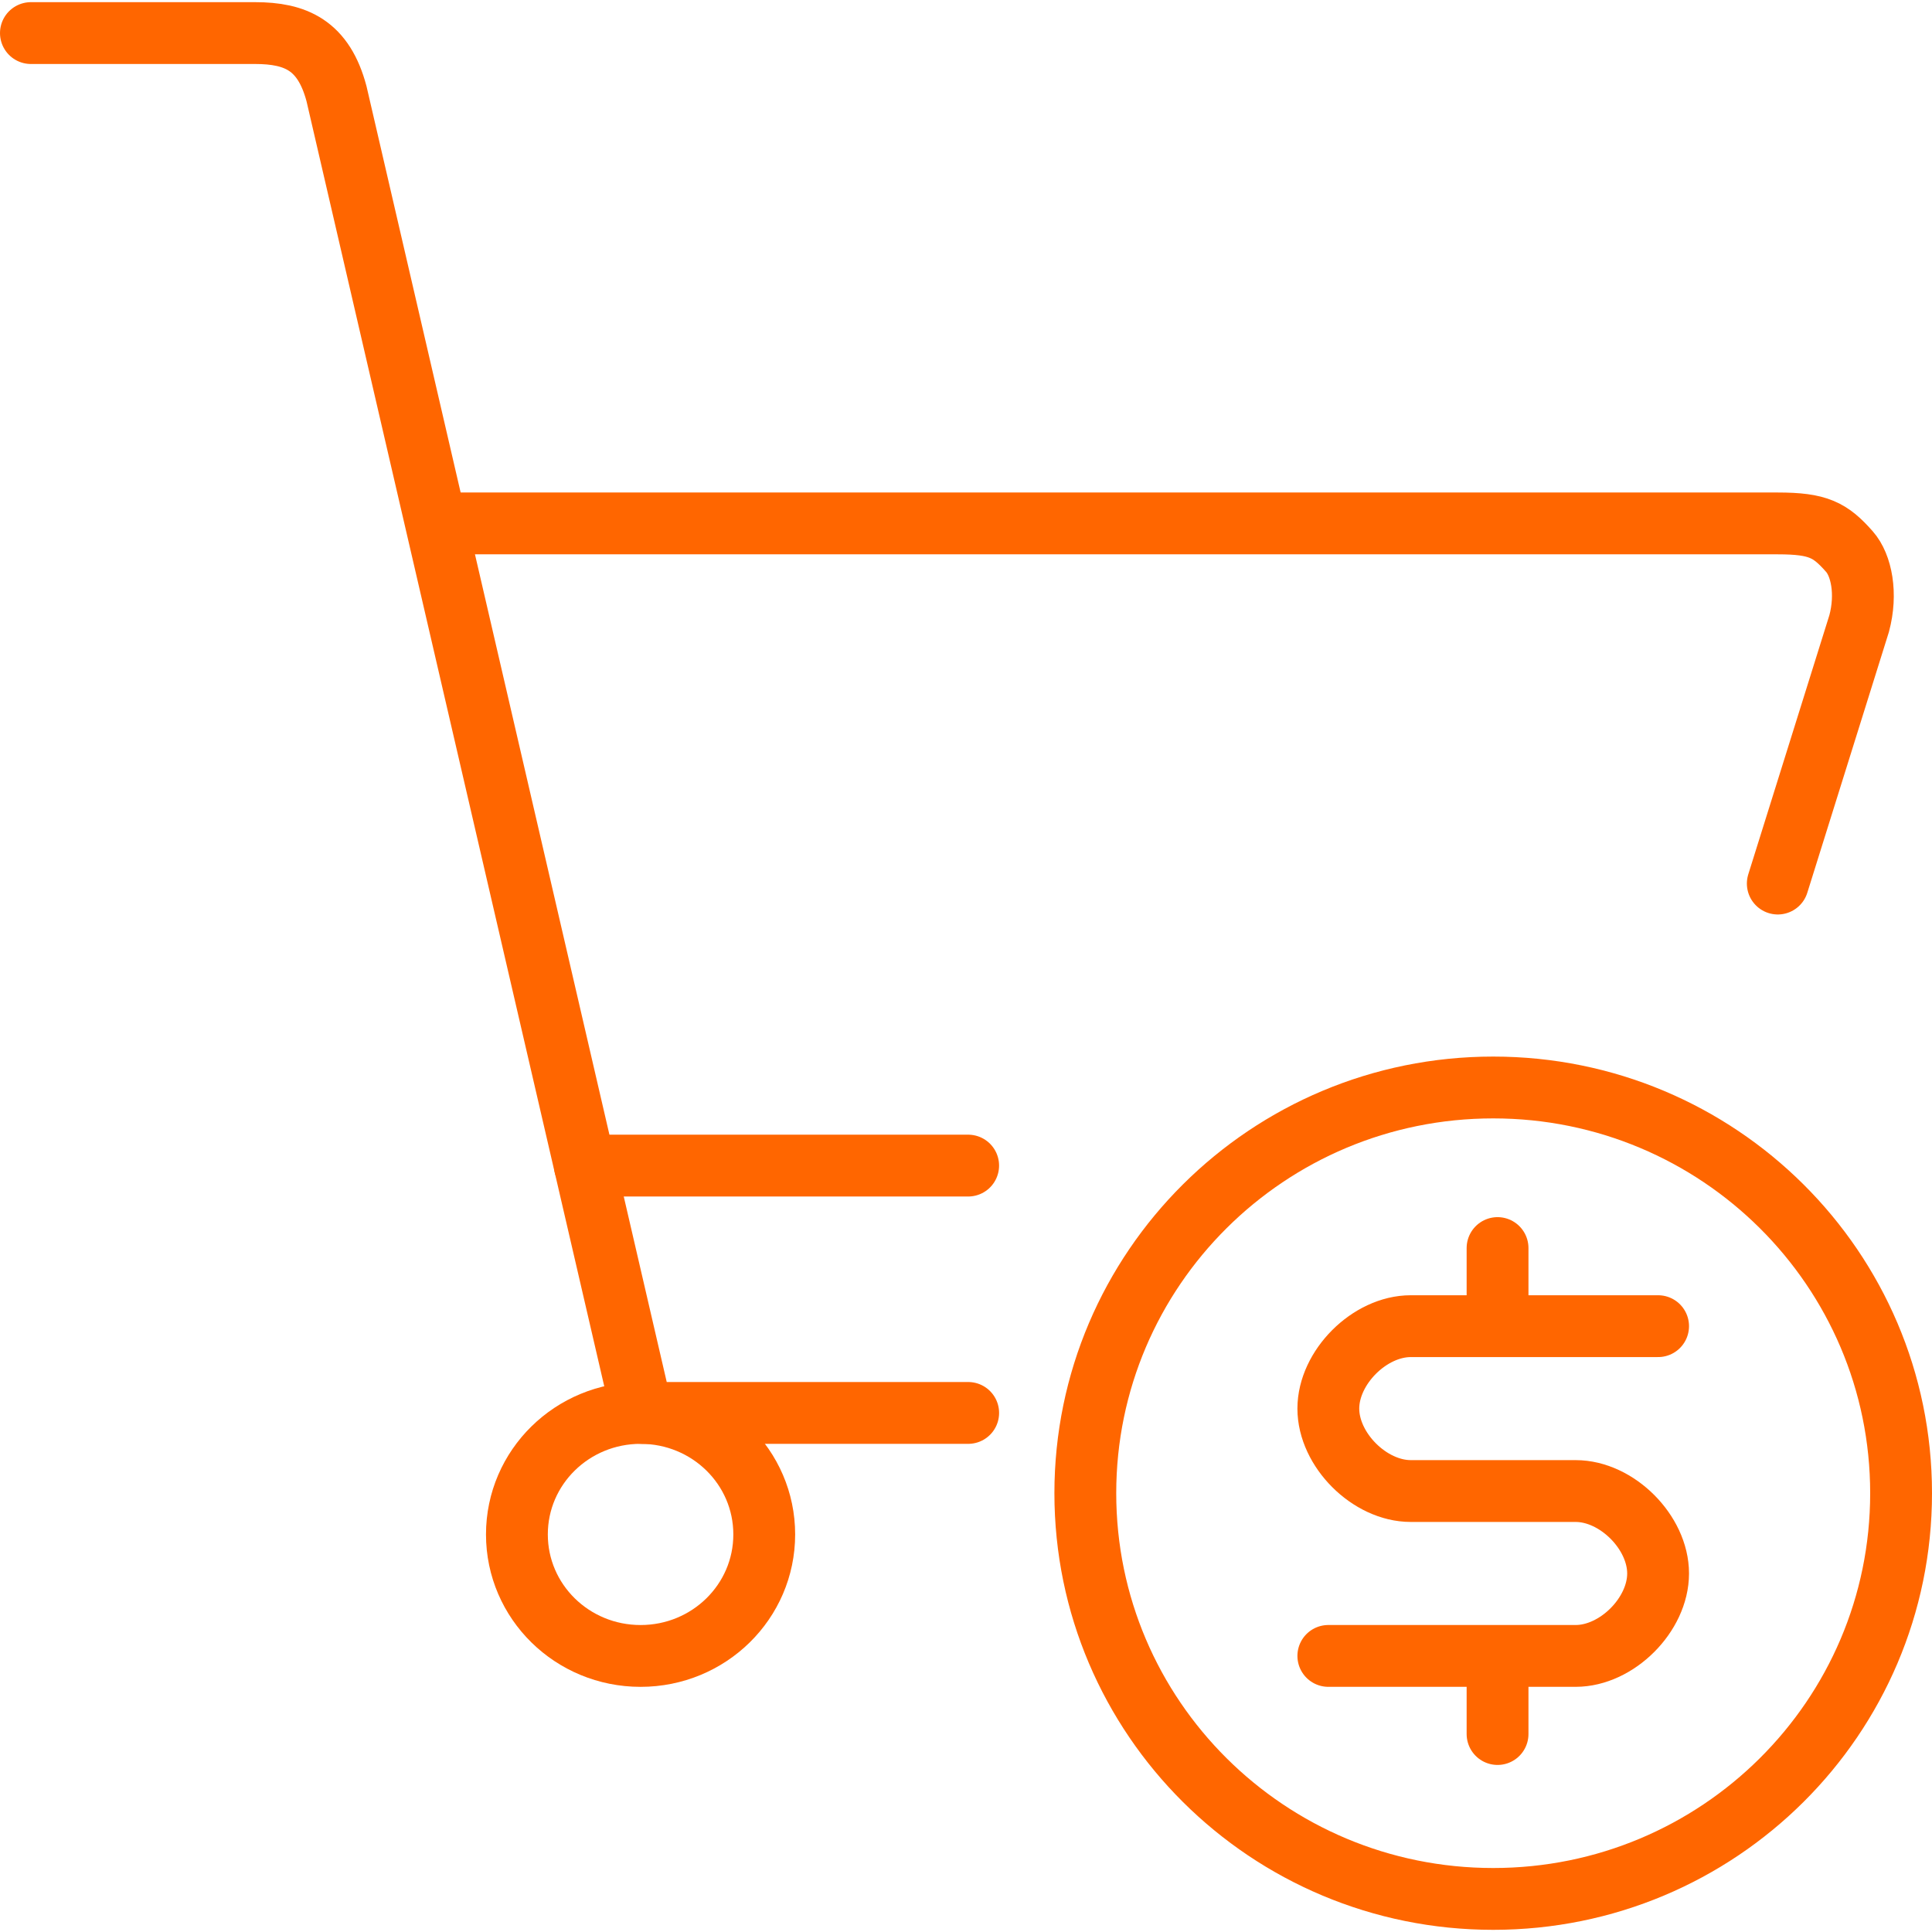
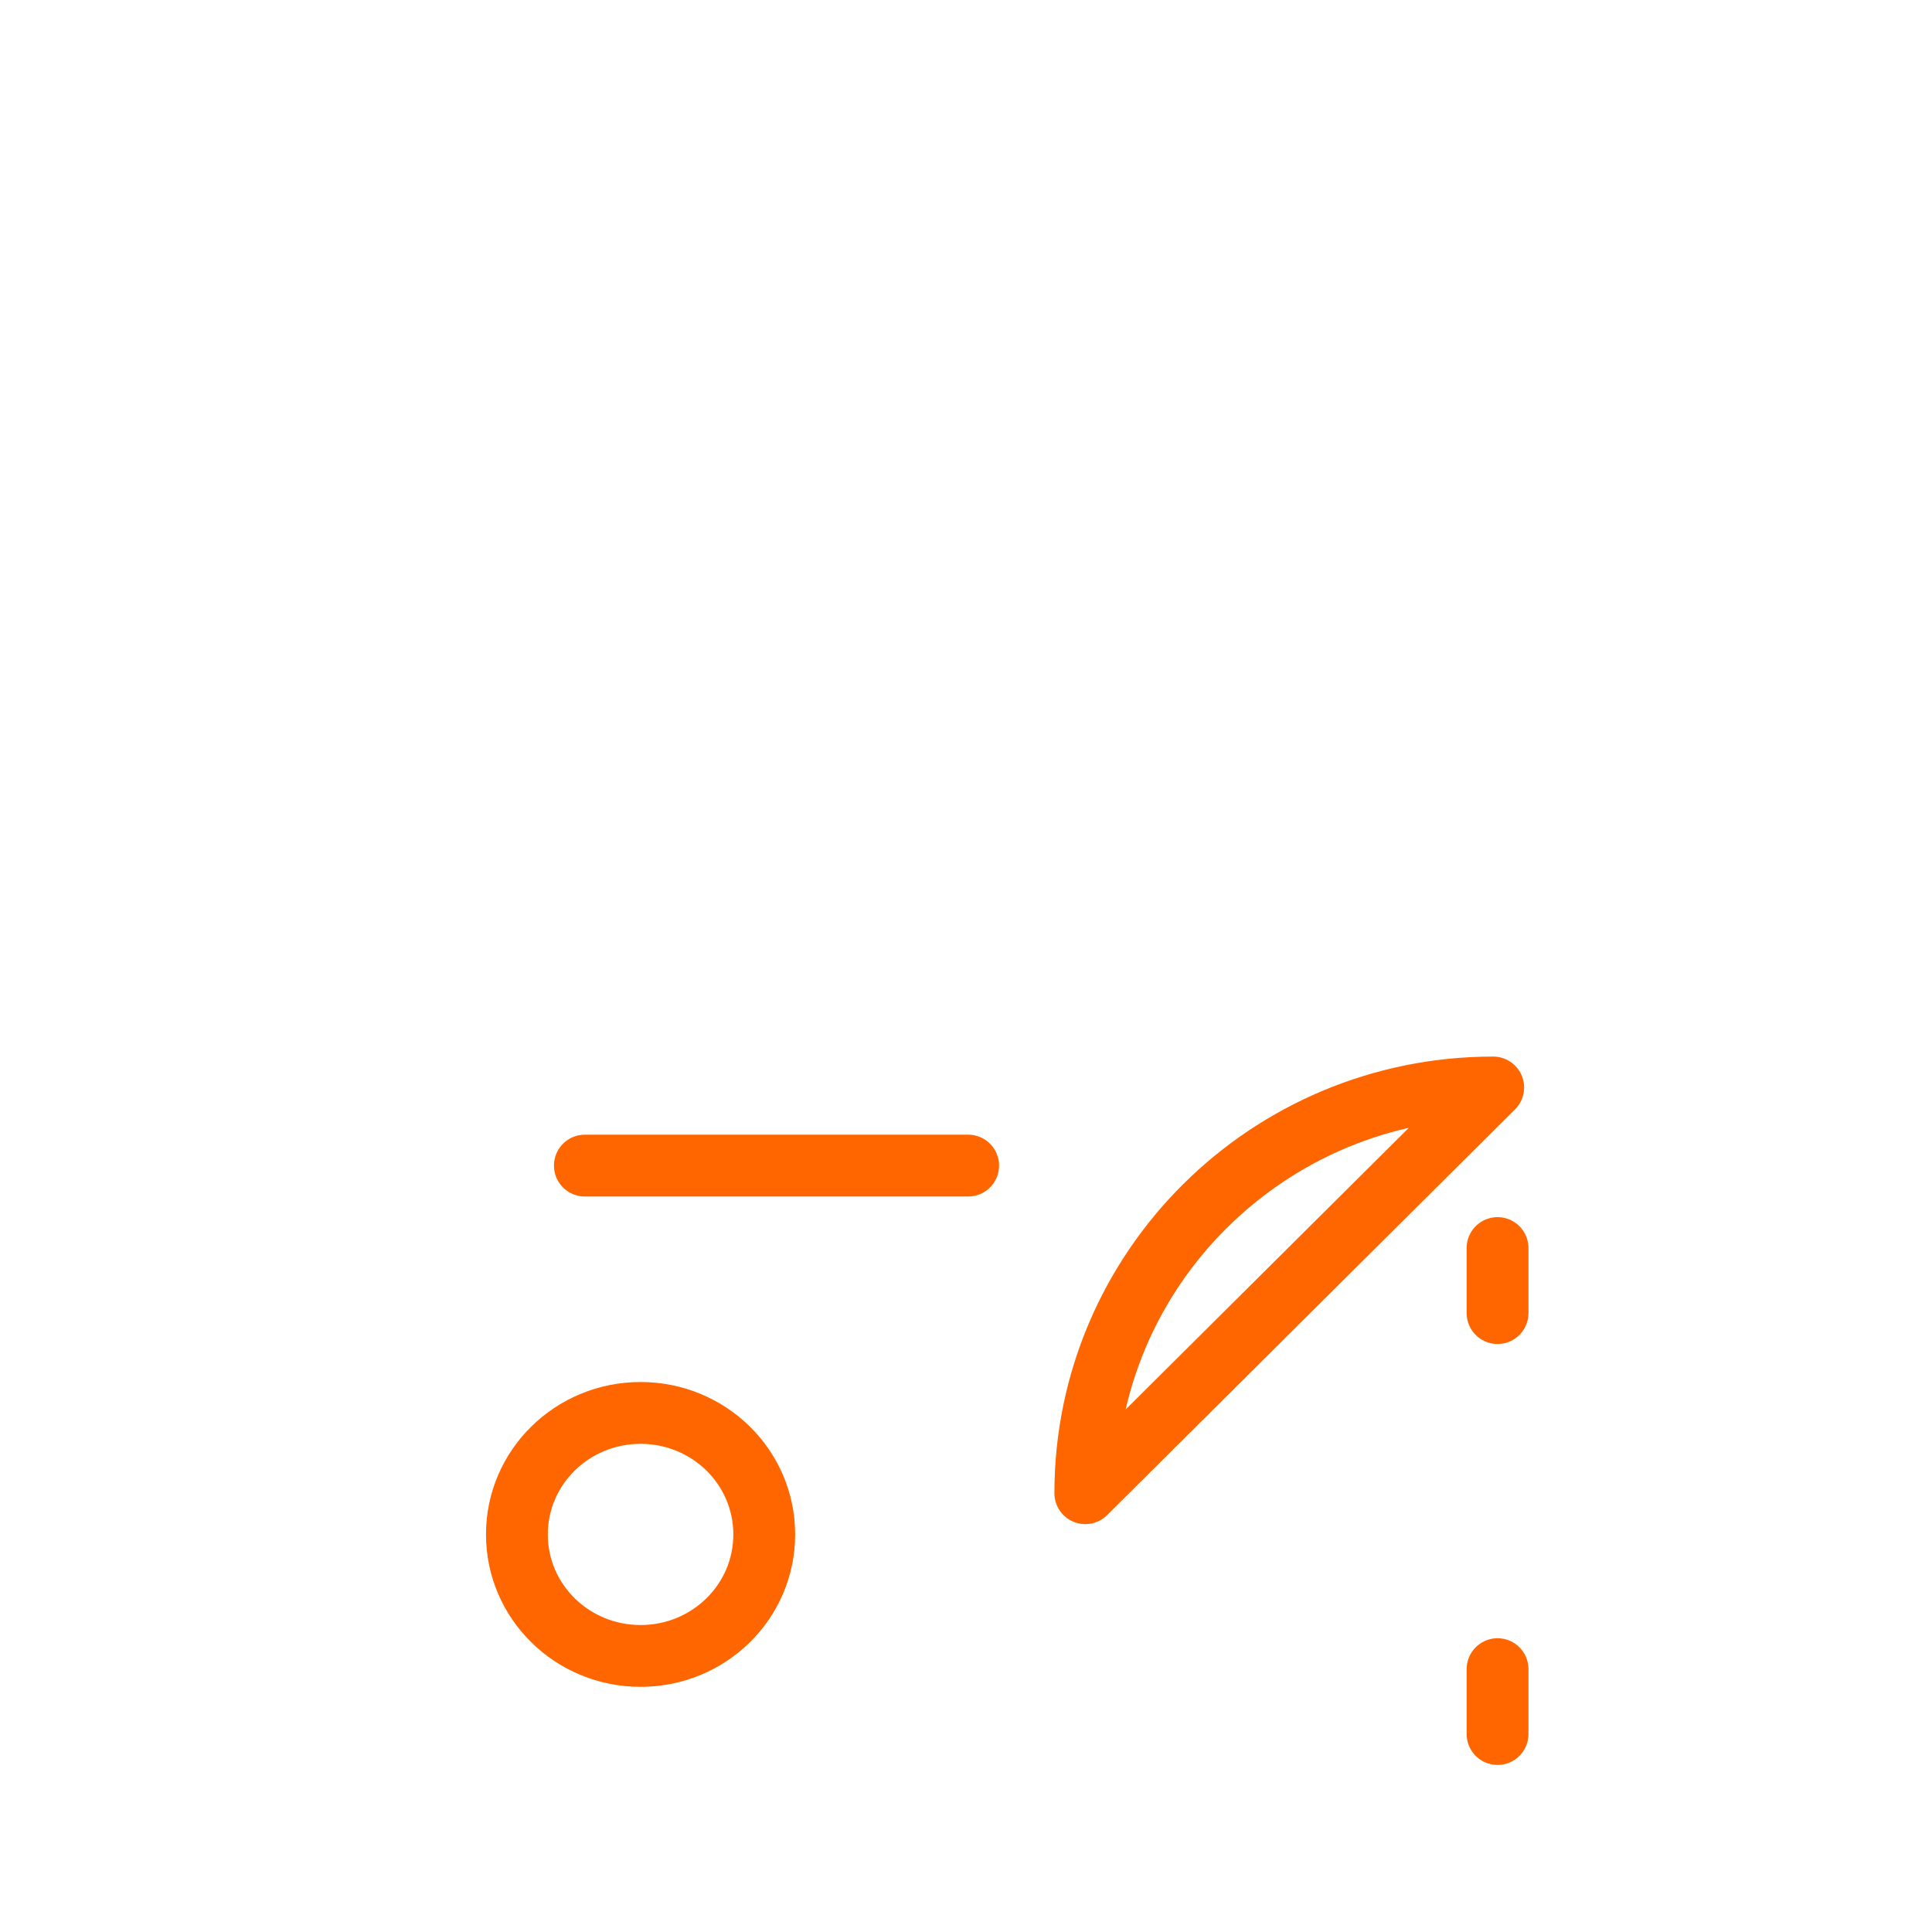
<svg xmlns="http://www.w3.org/2000/svg" id="Layer_1" data-name="Layer 1" viewBox="0 0 1000 1000">
  <defs>
    <style>
      .cls-1 {
        fill: none;
        stroke: #f60;
        stroke-linecap: round;
        stroke-linejoin: round;
        stroke-width: 32px;
      }
    </style>
  </defs>
  <g id="_2020-icons-2color-consumer-1" data-name="2020-icons-2color-consumer-1">
    <path class="cls-1" d="M267.55,794.22c0-34.81,28.65-62.89,64.01-62.89s64.01,28.07,64.01,62.89-28.65,62.89-64.01,62.89-64.01-28.07-64.01-62.89Z" />
-     <path class="cls-1" d="M16,17.12h116c21.09,0,35.51,6.28,42.19,31.44l158.19,682.77h168.75" />
-     <path class="cls-1" d="M920.18,457.33q42.11-134.57,42.11-134.57c4.16-15.44,1.21-30.2-5.02-37.25-9.9-11.21-16.13-14.59-37.09-14.59-695.31,0-694.05,0-694.05,0" />
    <line class="cls-1" x1="302.72" y1="603.31" x2="501.12" y2="603.31" />
-     <path class="cls-1" d="M561.76,772.88c0-116.04,94.52-210,211.12-210s211.12,93.95,211.12,210-94.52,210-211.12,210-211.12-93.96-211.12-210Z" />
+     <path class="cls-1" d="M561.76,772.88c0-116.04,94.52-210,211.12-210Z" />
    <line class="cls-1" x1="775.13" y1="863.95" x2="775.13" y2="897.53" />
    <line class="cls-1" x1="775.13" y1="645.99" x2="775.13" y2="679.65" />
-     <path class="cls-1" d="M687.54,857.1h128.02c21.34,0,42.67-21.34,42.67-42.67s-21.34-42.67-42.67-42.67h-85.35c-21.34,0-42.67-21.34-42.67-42.67s21.34-42.67,42.67-42.67h128.02" />
  </g>
</svg>